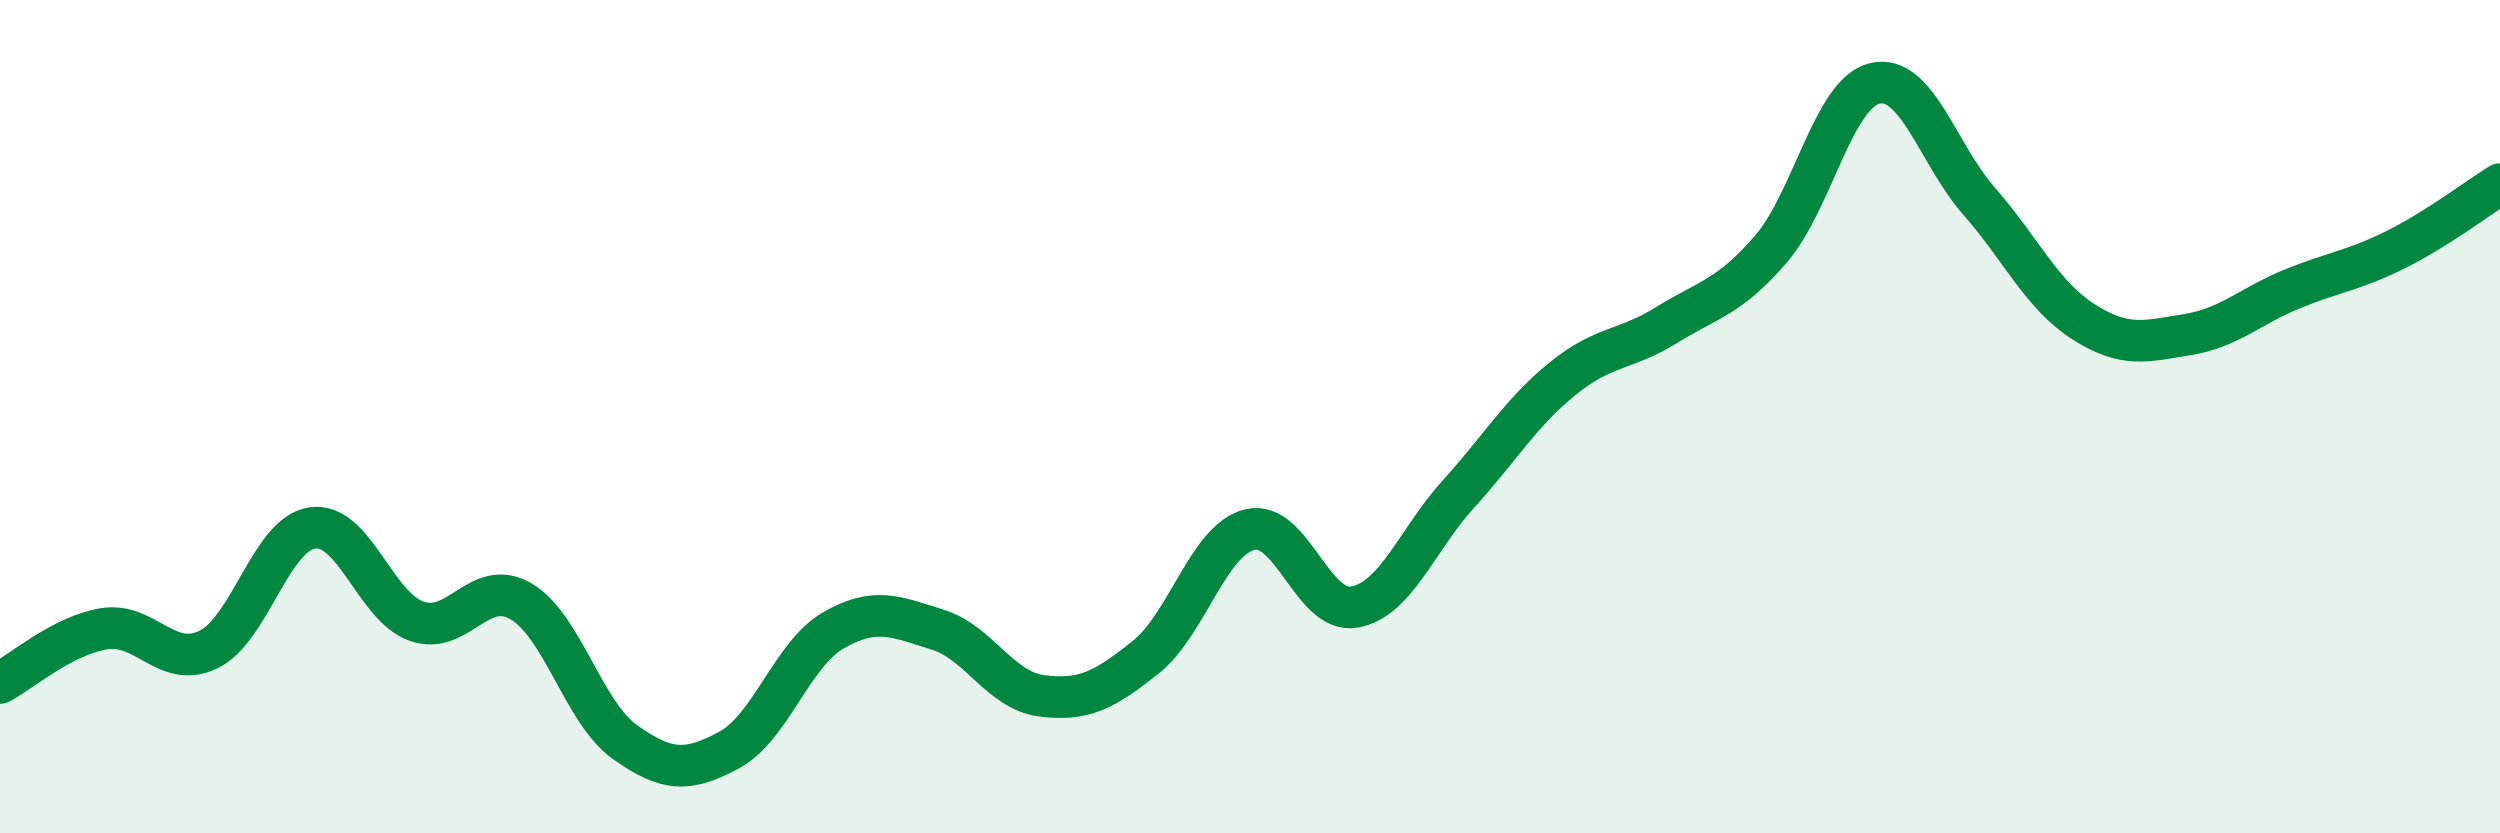
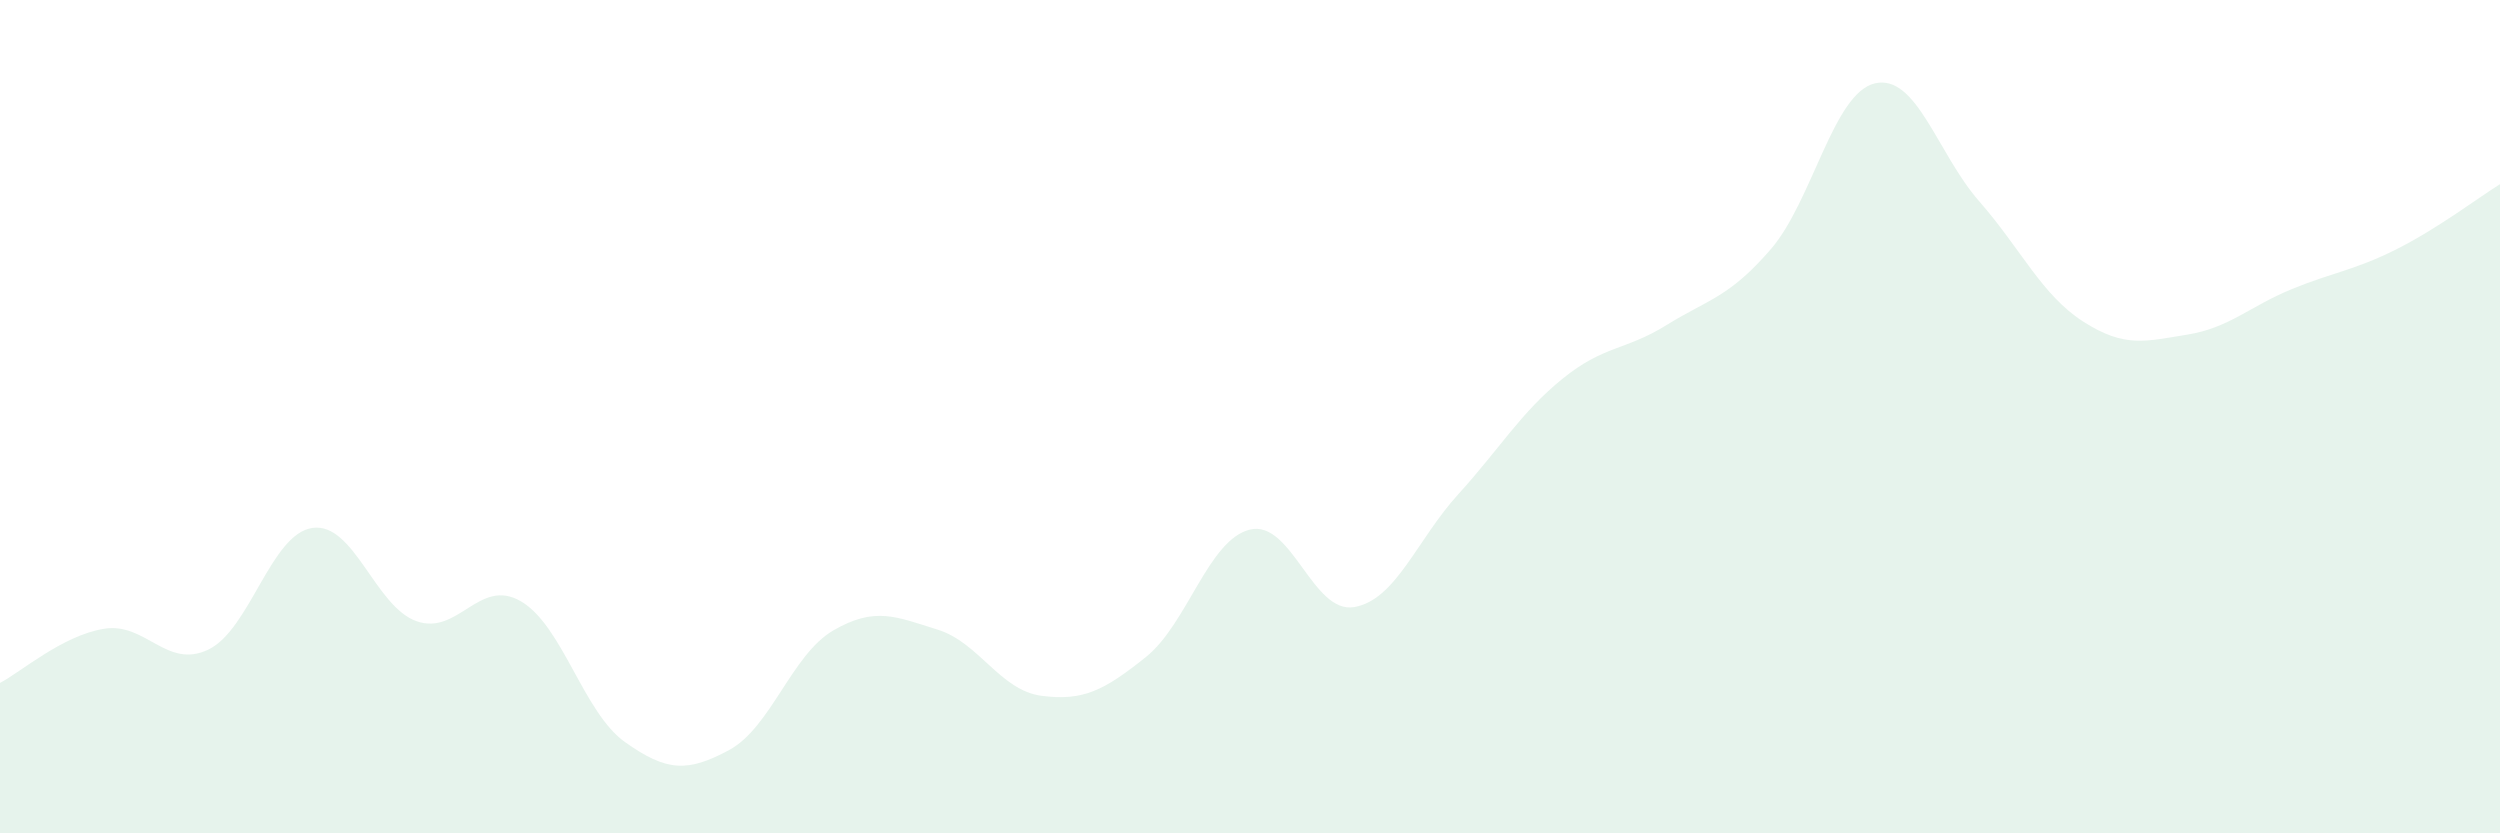
<svg xmlns="http://www.w3.org/2000/svg" width="60" height="20" viewBox="0 0 60 20">
  <path d="M 0,16.39 C 0.5,16.13 1.5,15.25 2.5,15.09 C 3.5,14.93 4,16.07 5,15.59 C 6,15.11 6.5,12.81 7.5,12.67 C 8.5,12.53 9,14.56 10,14.91 C 11,15.26 11.5,13.85 12.5,14.43 C 13.5,15.01 14,17.1 15,17.81 C 16,18.52 16.5,18.54 17.5,18 C 18.5,17.46 19,15.71 20,15.13 C 21,14.55 21.5,14.8 22.5,15.11 C 23.5,15.42 24,16.57 25,16.7 C 26,16.83 26.5,16.57 27.5,15.77 C 28.5,14.97 29,12.95 30,12.71 C 31,12.47 31.5,14.74 32.5,14.57 C 33.5,14.4 34,12.96 35,11.86 C 36,10.76 36.5,9.9 37.5,9.09 C 38.5,8.28 39,8.42 40,7.8 C 41,7.18 41.5,7.14 42.5,5.98 C 43.5,4.82 44,2.23 45,2 C 46,1.77 46.5,3.69 47.5,4.83 C 48.5,5.97 49,7.08 50,7.72 C 51,8.36 51.5,8.19 52.5,8.03 C 53.5,7.87 54,7.35 55,6.94 C 56,6.53 56.5,6.49 57.5,5.99 C 58.5,5.49 59.5,4.73 60,4.42L60 20L0 20Z" fill="#008740" opacity="0.1" stroke-linecap="round" stroke-linejoin="round" />
-   <path d="M 0,16.39 C 0.5,16.13 1.5,15.25 2.5,15.09 C 3.5,14.93 4,16.07 5,15.59 C 6,15.11 6.5,12.81 7.5,12.67 C 8.5,12.53 9,14.56 10,14.91 C 11,15.26 11.5,13.85 12.5,14.43 C 13.5,15.01 14,17.1 15,17.81 C 16,18.52 16.5,18.54 17.5,18 C 18.5,17.46 19,15.71 20,15.13 C 21,14.55 21.5,14.8 22.5,15.11 C 23.5,15.42 24,16.57 25,16.7 C 26,16.83 26.5,16.57 27.5,15.77 C 28.5,14.97 29,12.95 30,12.71 C 31,12.47 31.5,14.74 32.5,14.57 C 33.5,14.4 34,12.96 35,11.86 C 36,10.76 36.5,9.9 37.5,9.09 C 38.5,8.28 39,8.42 40,7.8 C 41,7.18 41.5,7.14 42.5,5.98 C 43.5,4.82 44,2.23 45,2 C 46,1.77 46.5,3.69 47.5,4.83 C 48.5,5.97 49,7.08 50,7.72 C 51,8.36 51.5,8.19 52.5,8.03 C 53.5,7.87 54,7.35 55,6.94 C 56,6.53 56.5,6.49 57.5,5.99 C 58.5,5.49 59.5,4.73 60,4.42" stroke="#008740" stroke-width="1" fill="none" stroke-linecap="round" stroke-linejoin="round" />
</svg>